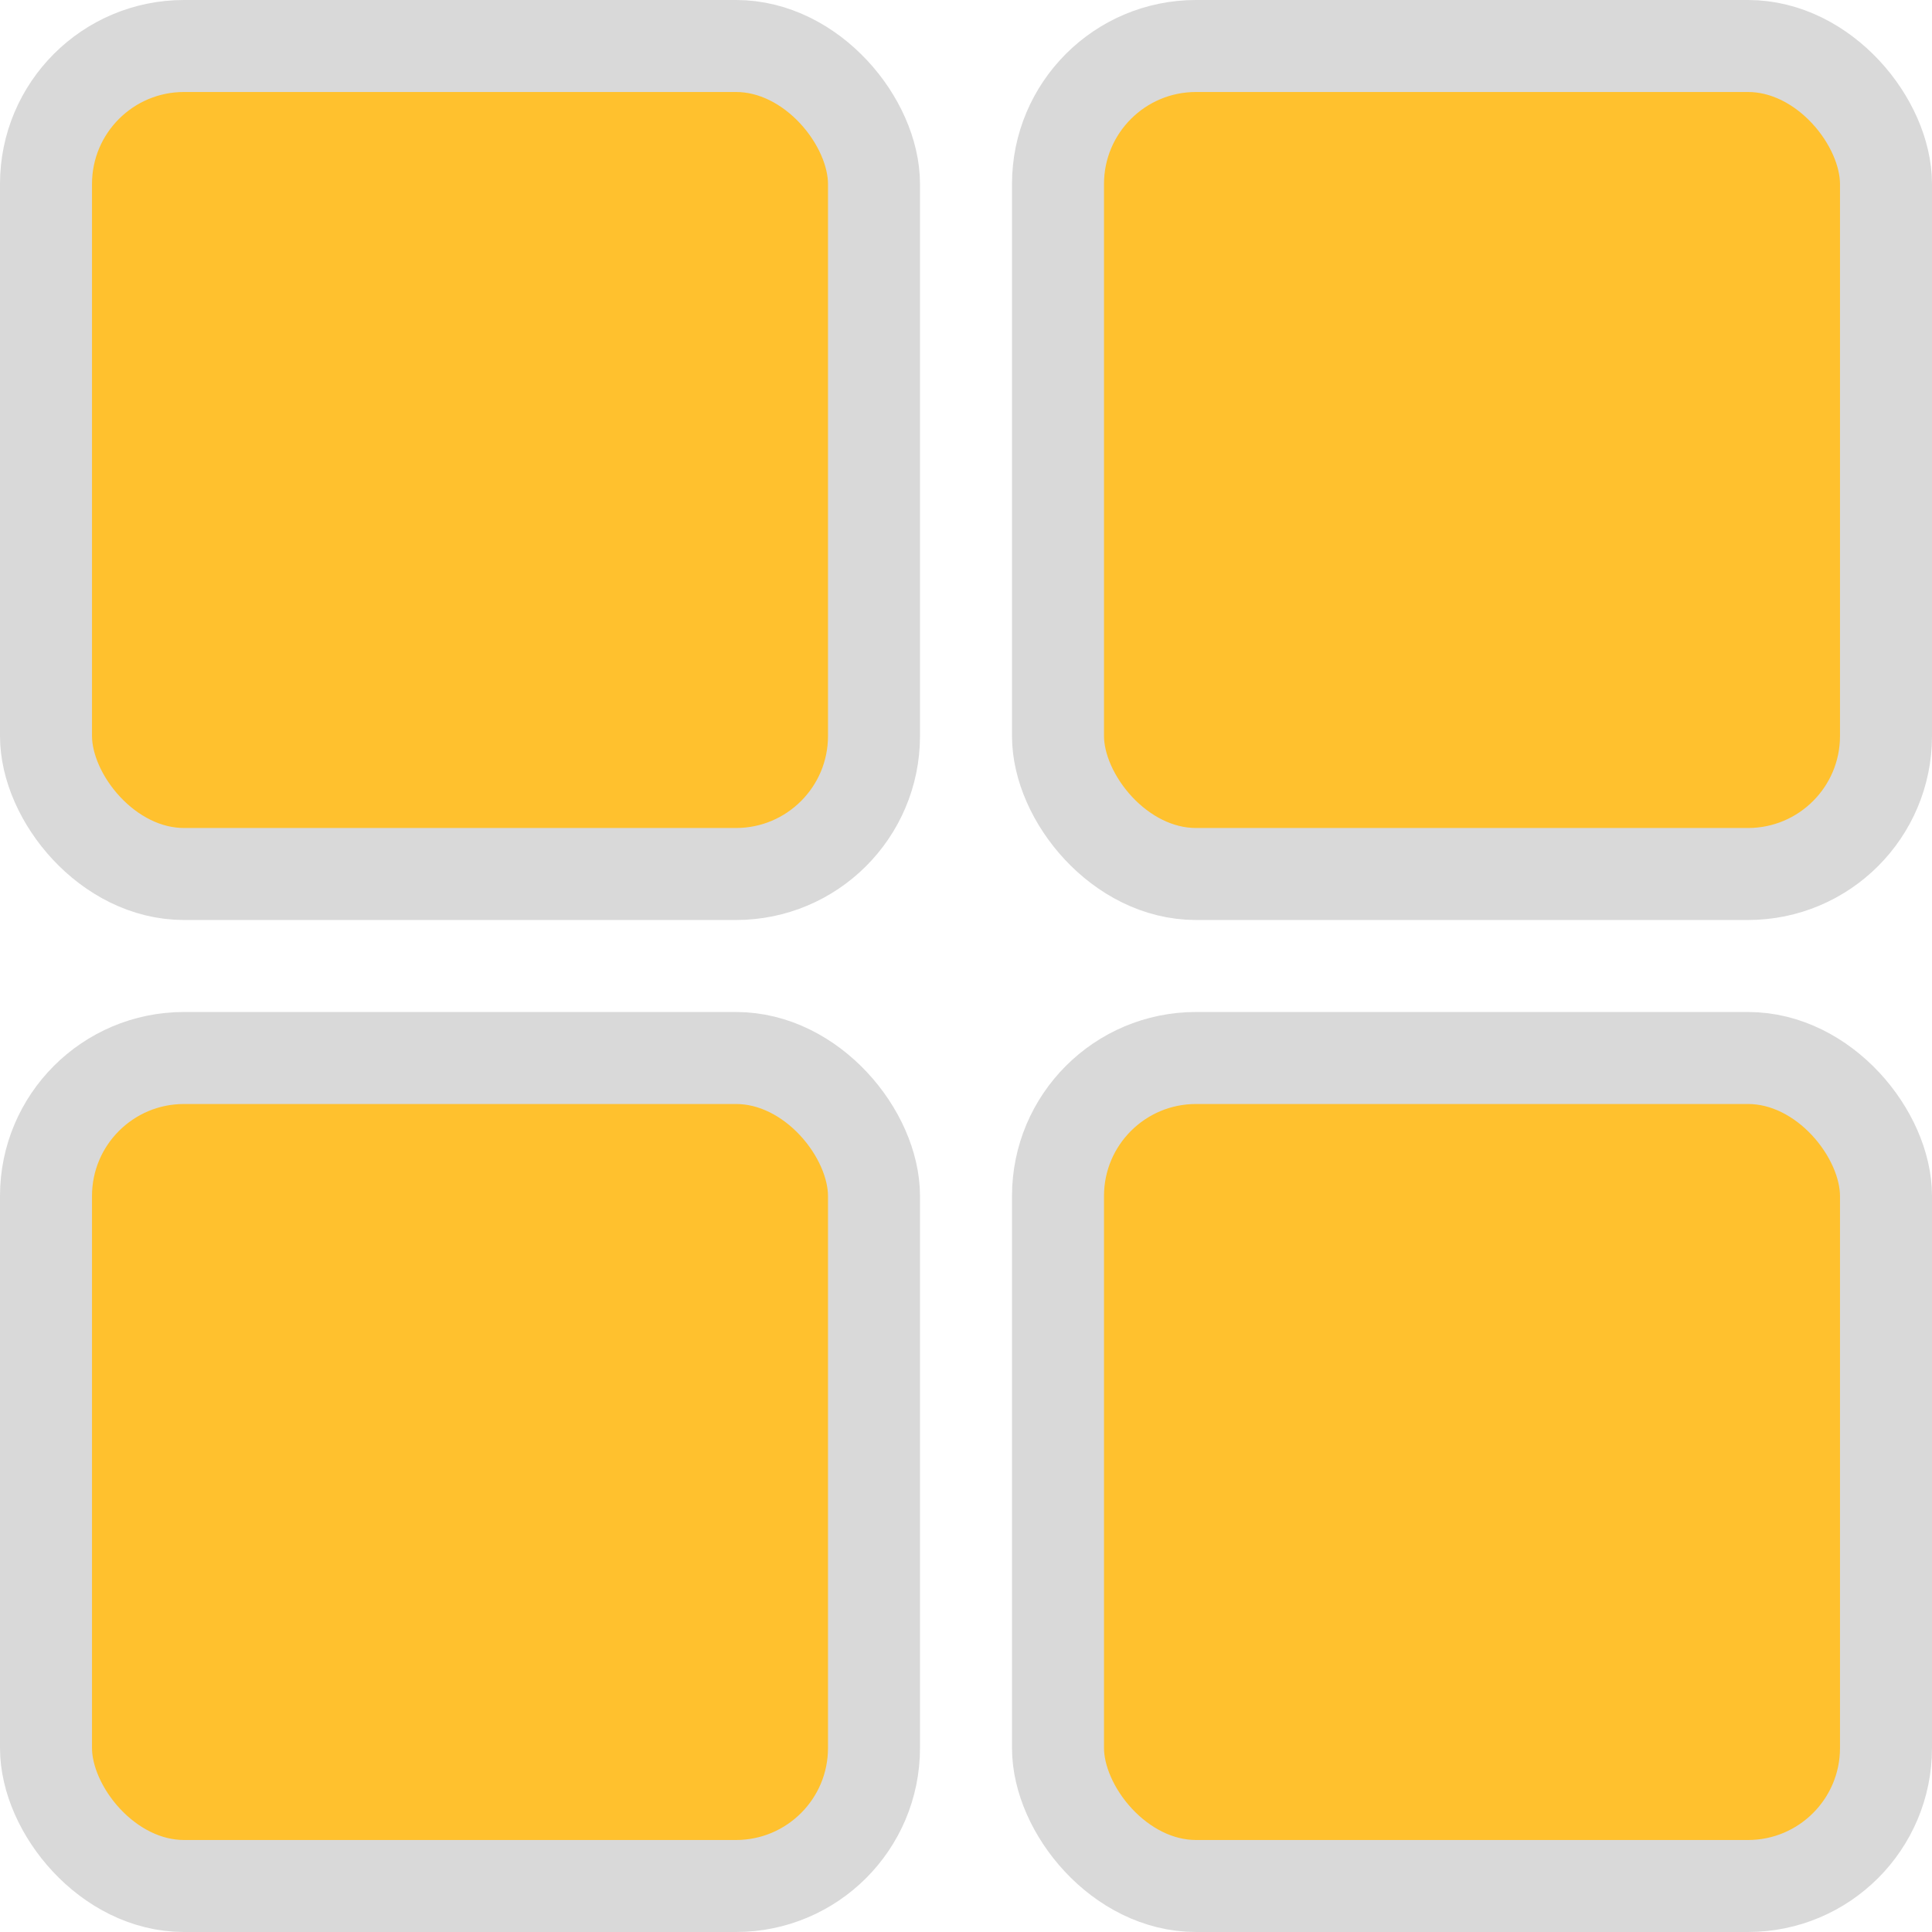
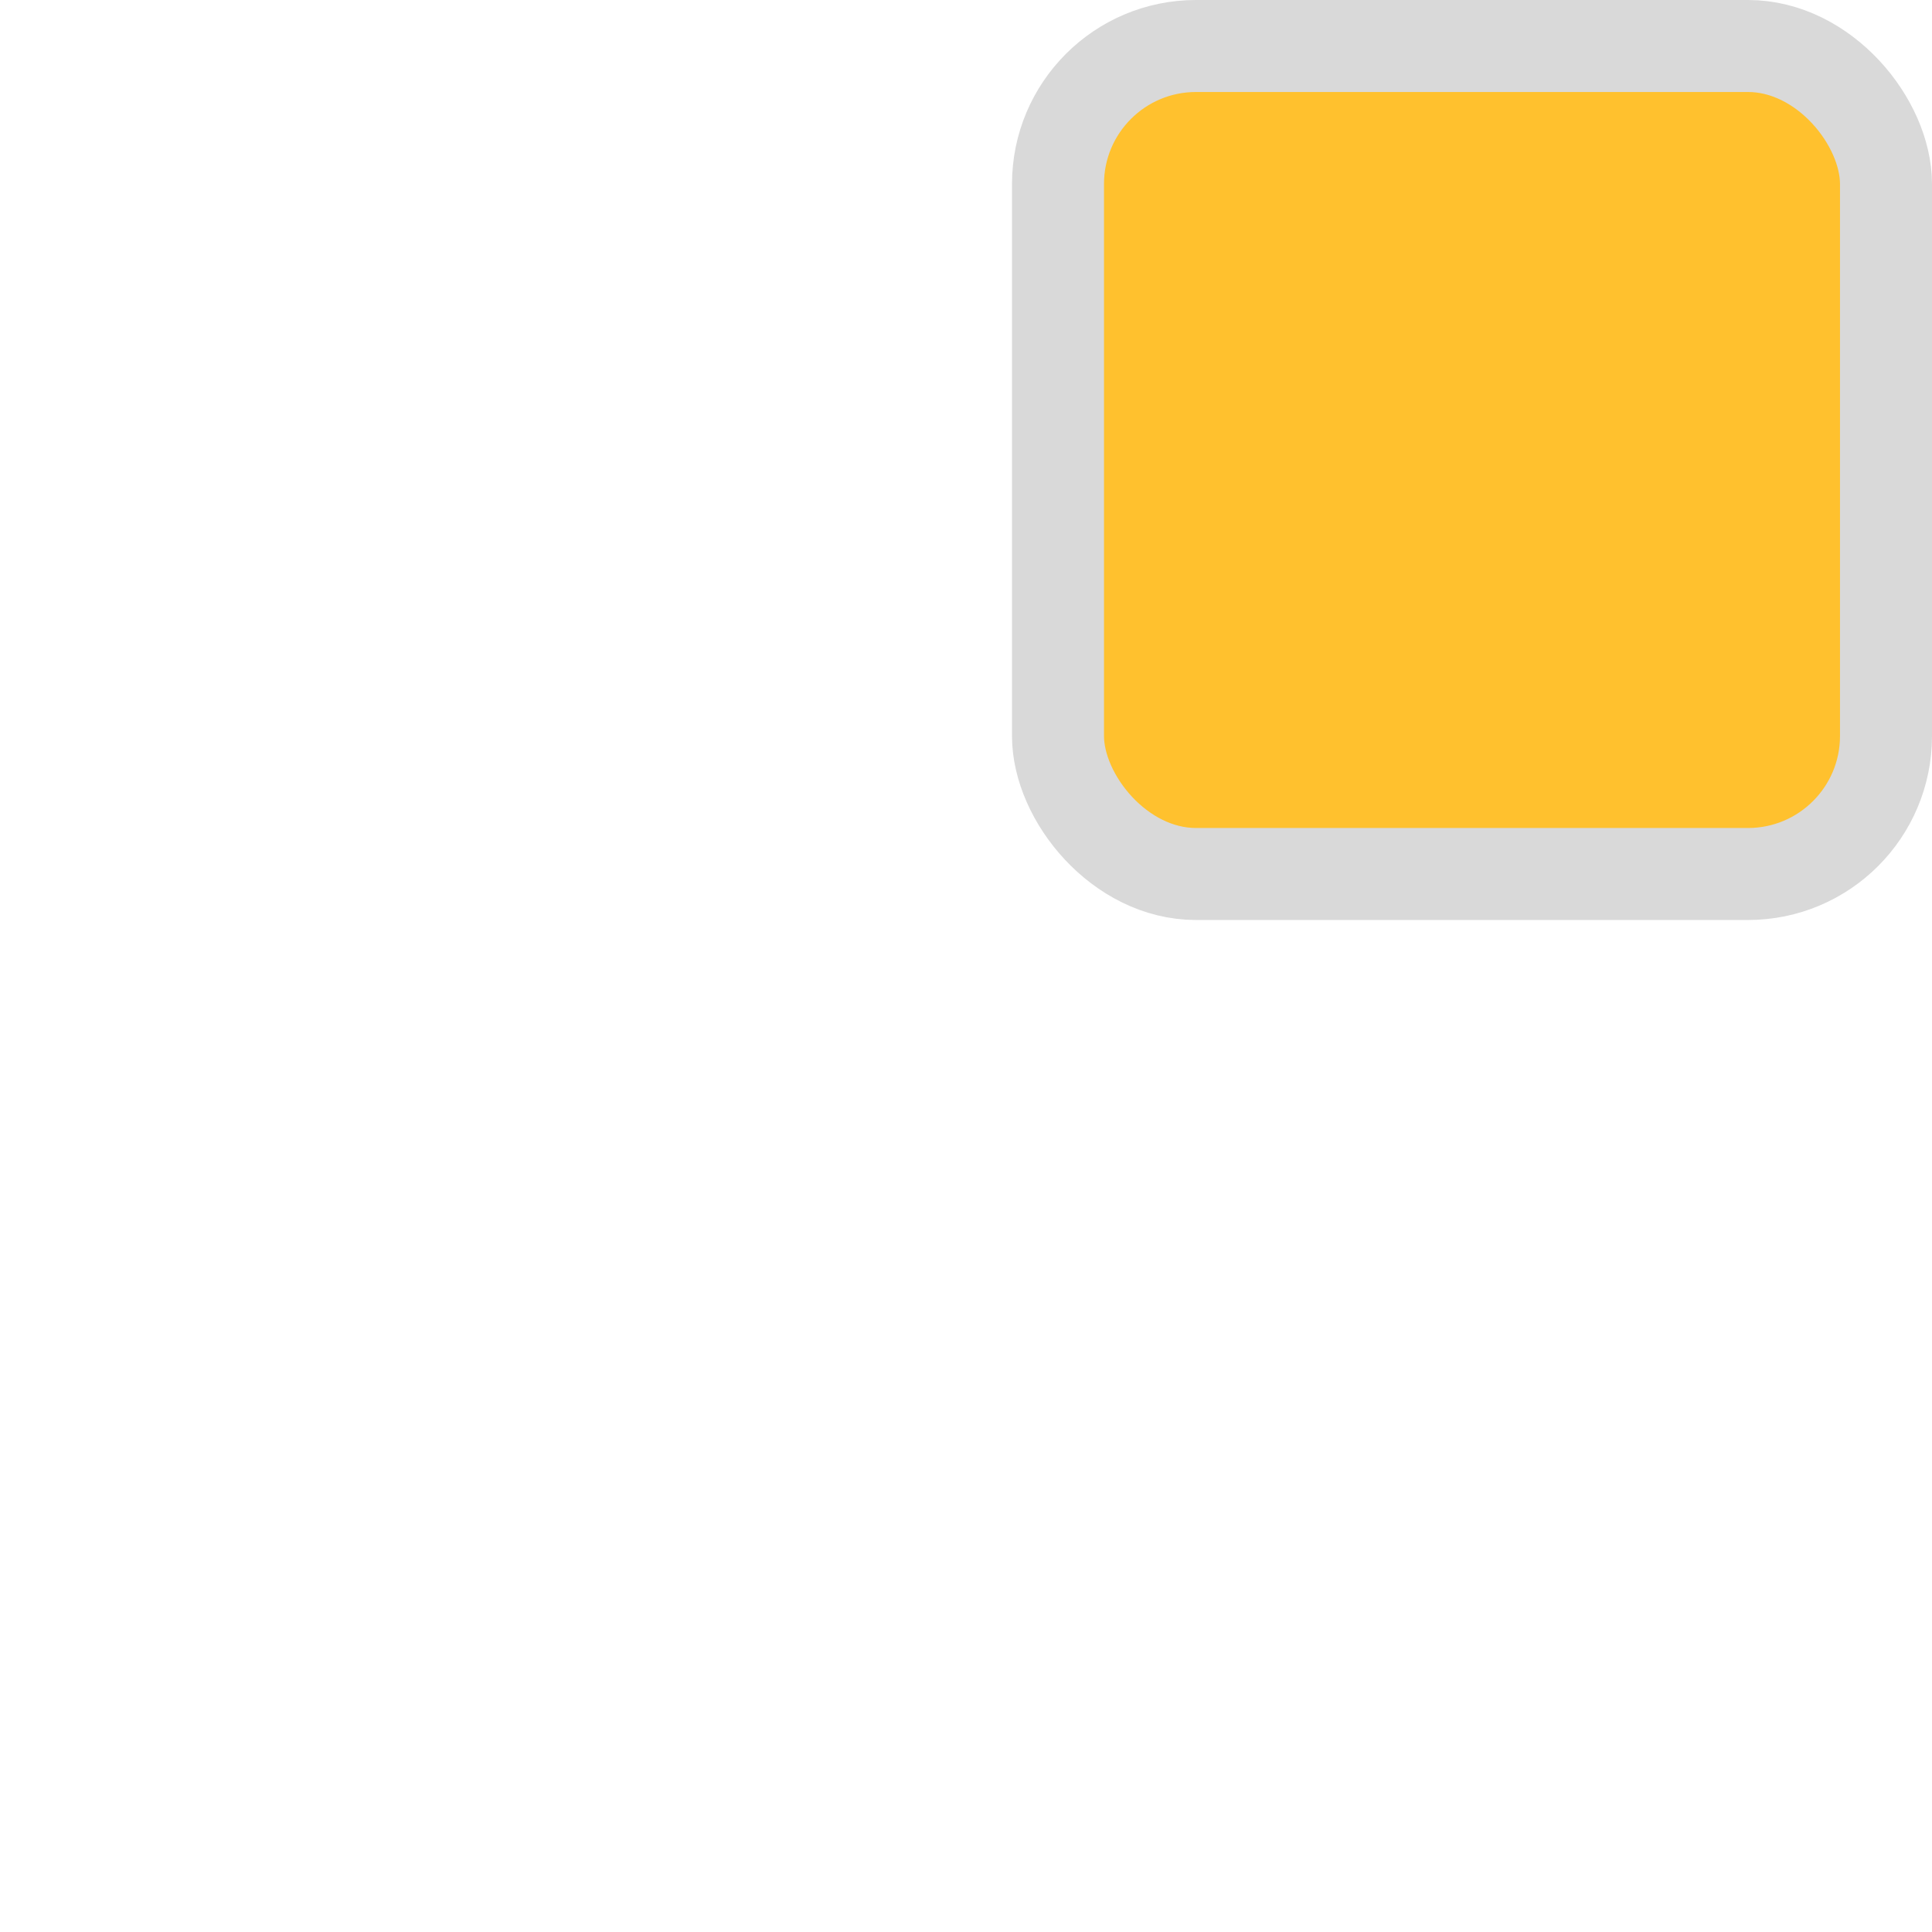
<svg xmlns="http://www.w3.org/2000/svg" width="21" height="21" viewBox="0 0 21 21" fill="none">
  <g id="Group 259">
-     <rect id="Rectangle 88" x="0.5" y="0.5" width="9" height="9" rx="1.5" fill="#FFC12E" stroke="#D9D9D9" />
-     <rect id="Rectangle 90" x="0.5" y="11.5" width="9" height="9" rx="1.5" fill="#FFC12E" stroke="#D9D9D9" />
-     <rect id="Rectangle 91" x="11.5" y="11.5" width="9" height="9" rx="1.5" fill="#FFC12E" stroke="#D9D9D9" />
    <rect id="Rectangle 89" x="11.5" y="0.5" width="9" height="9" rx="1.5" fill="#FFC12E" stroke="#D9D9D9" />
  </g>
</svg>